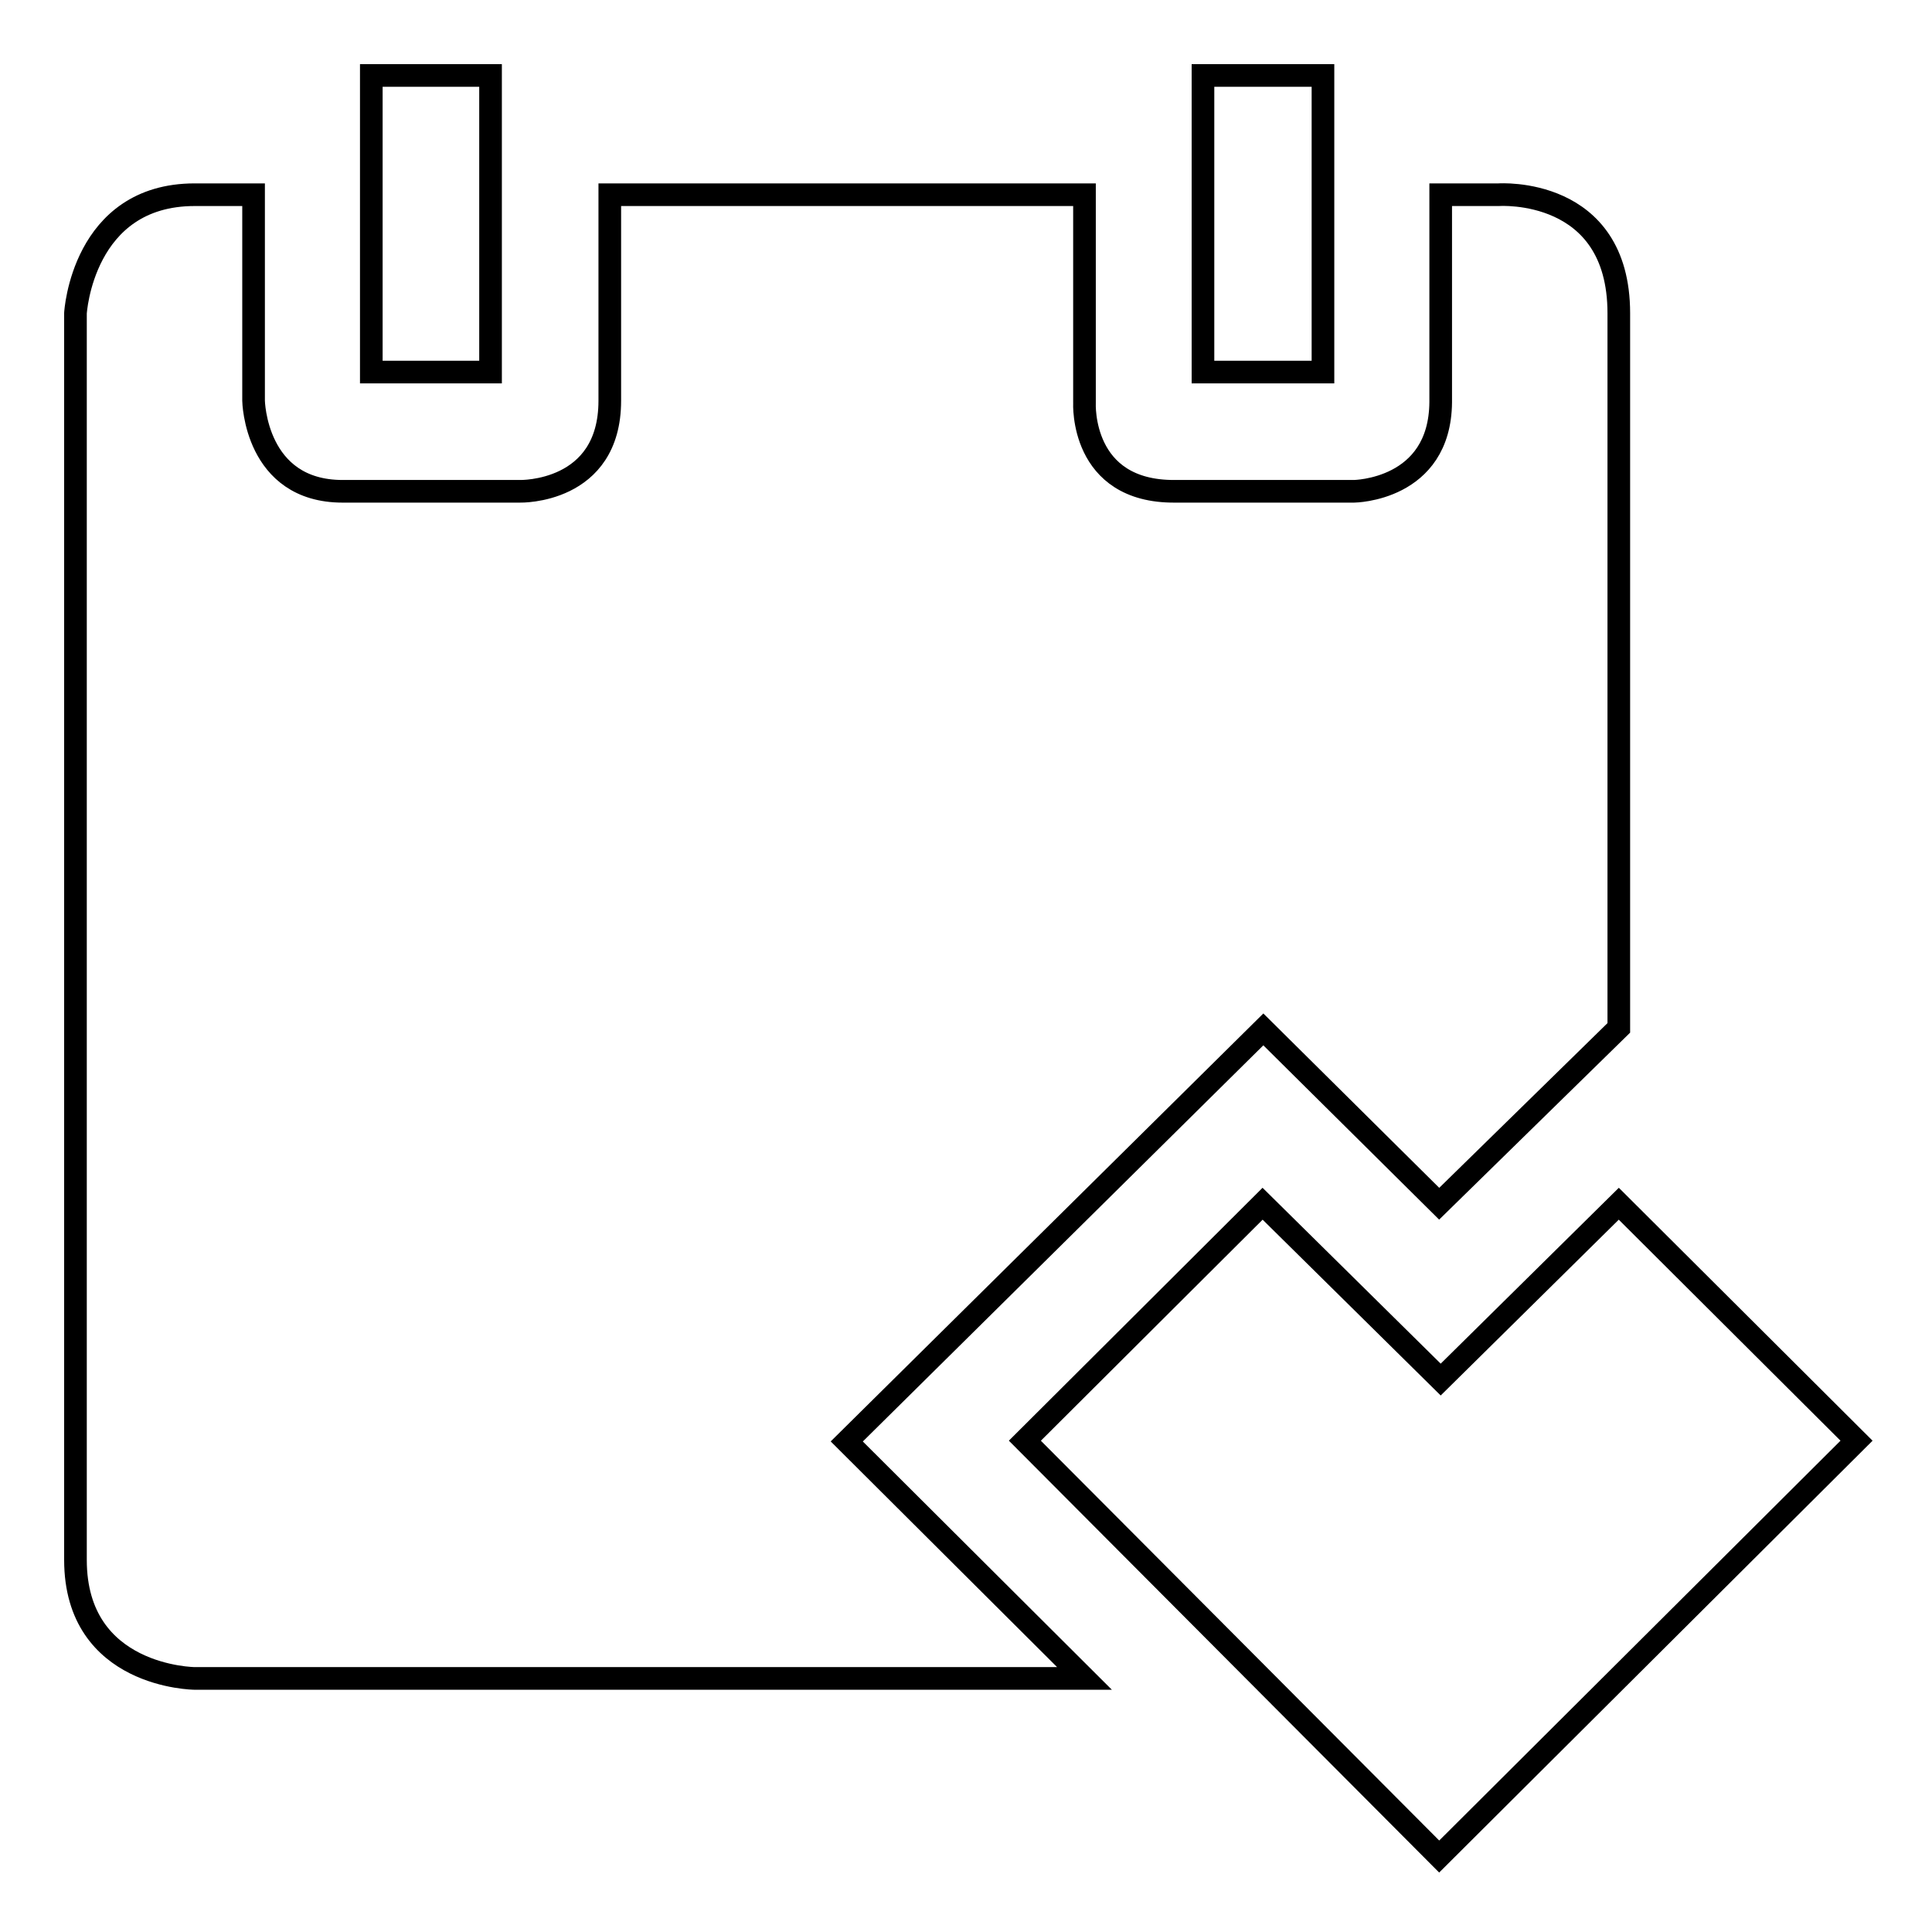
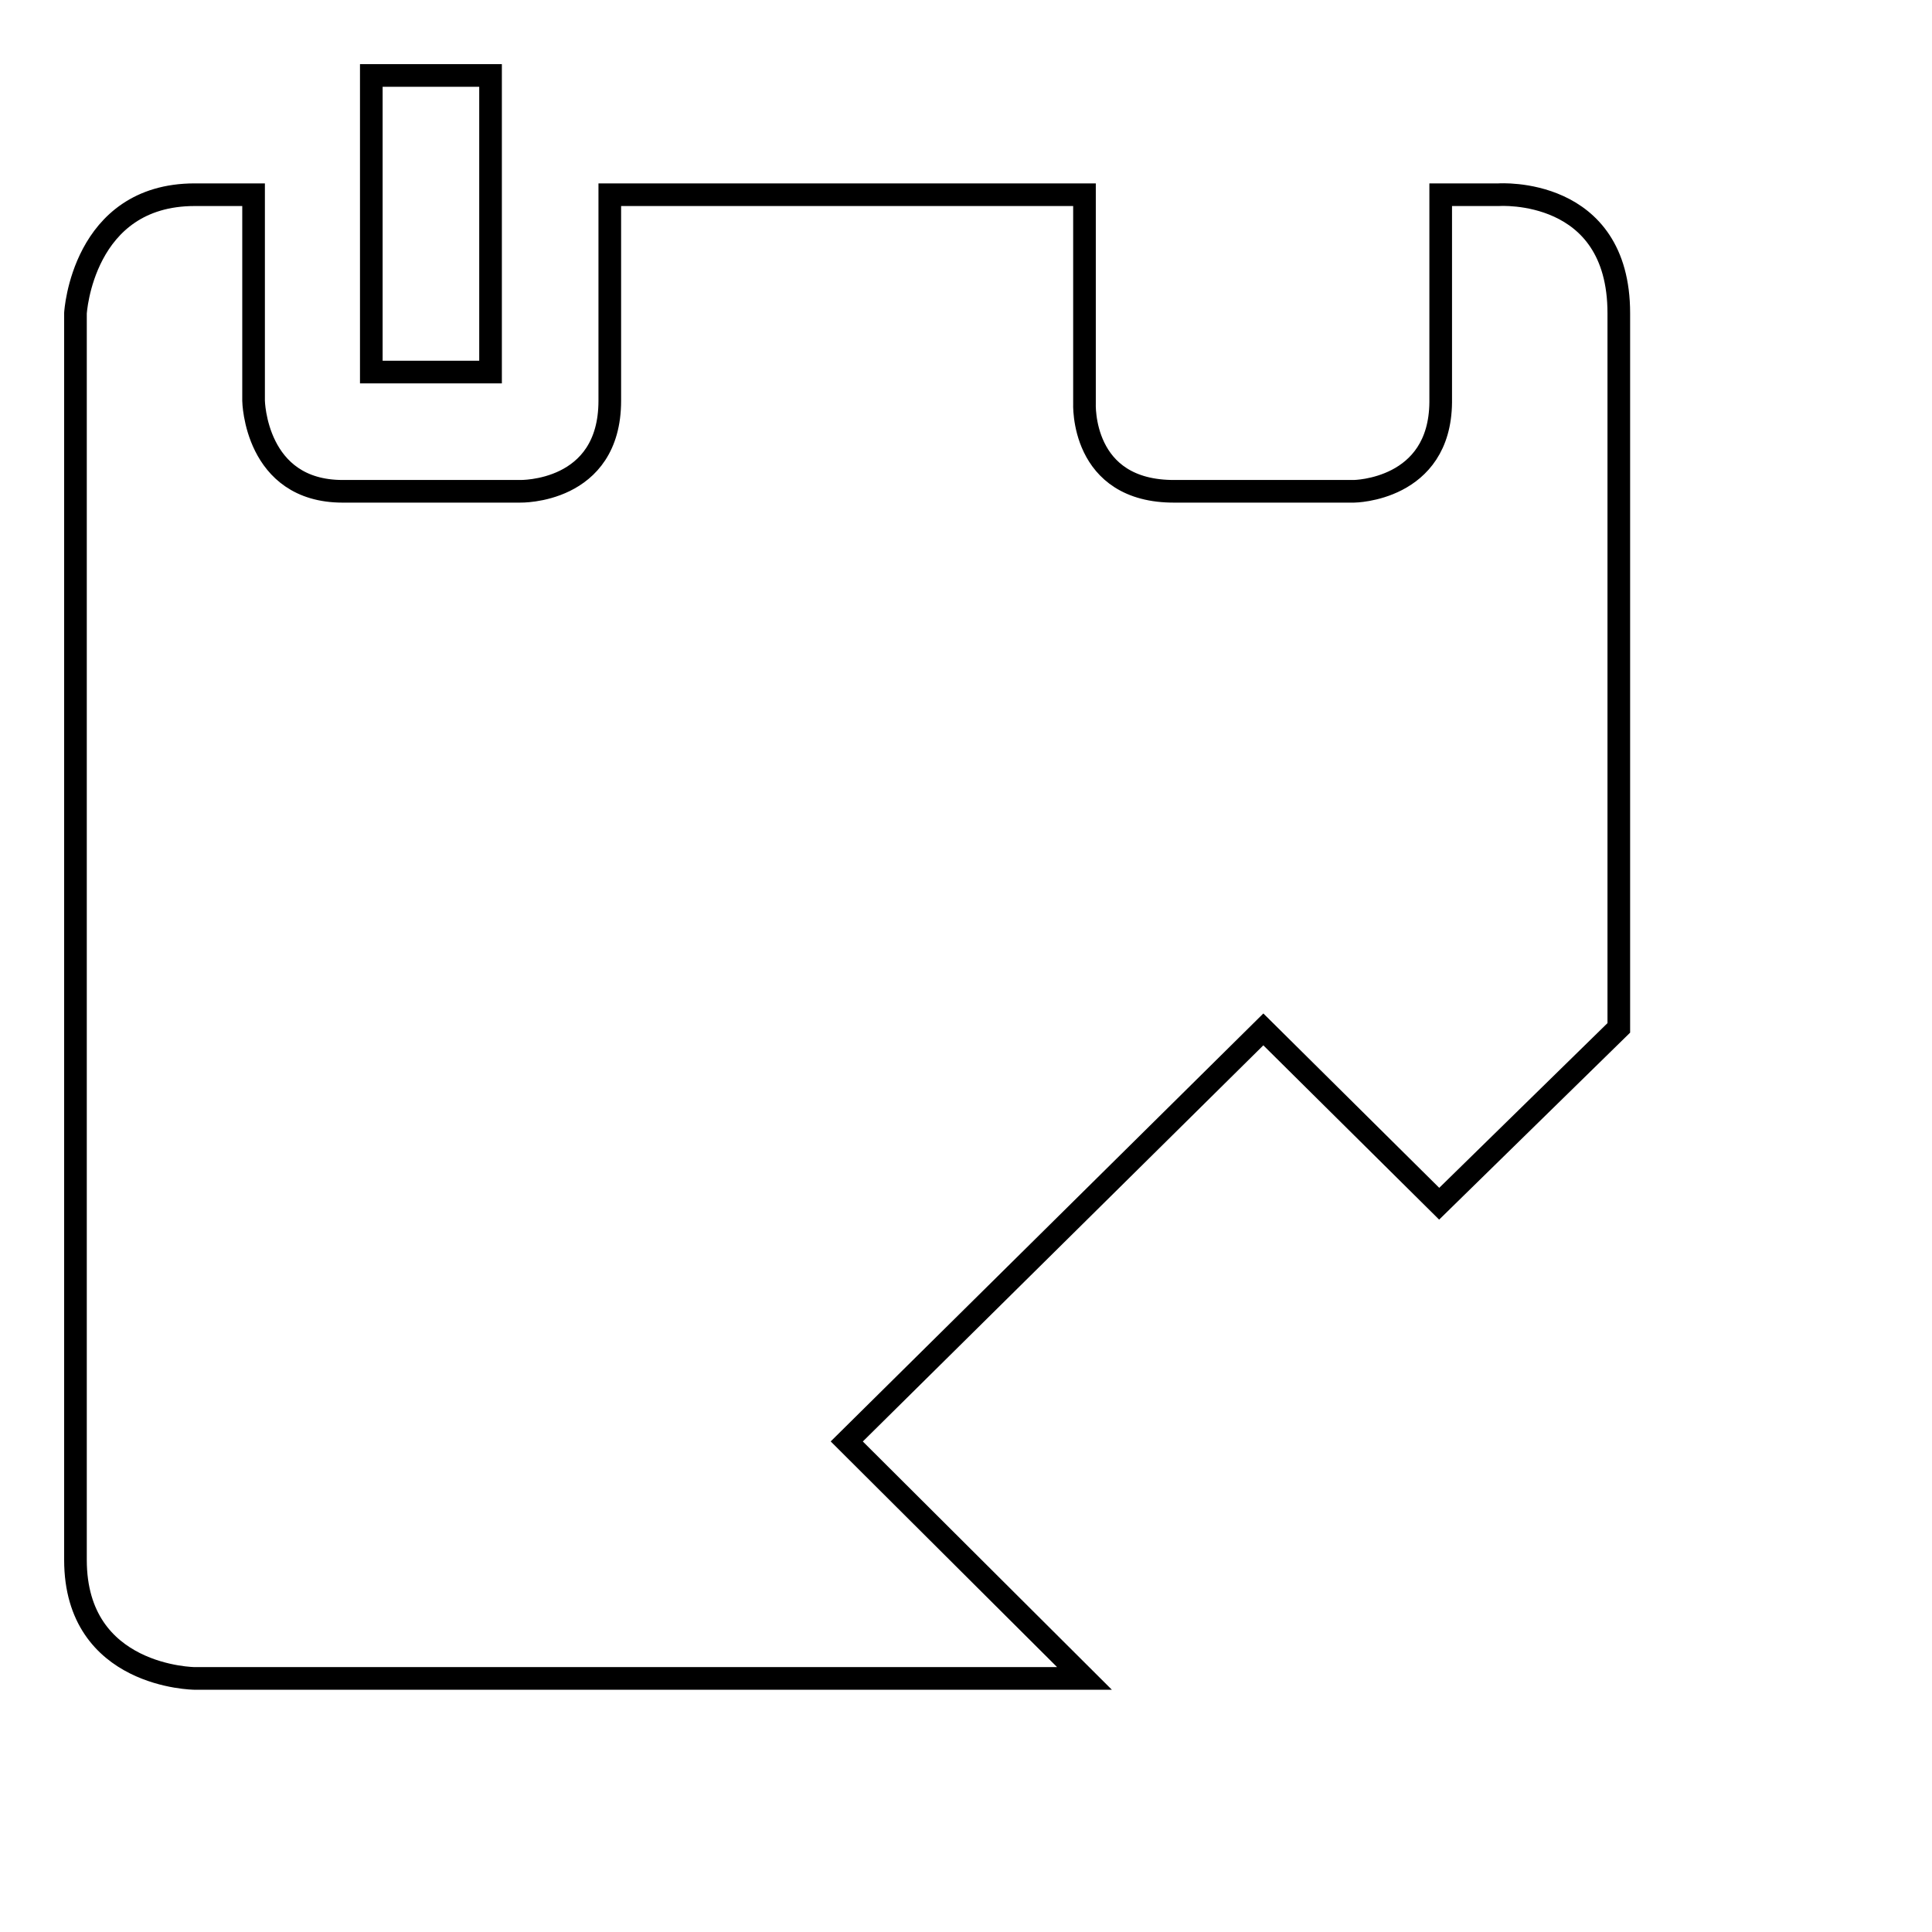
<svg xmlns="http://www.w3.org/2000/svg" version="1.1" x="0px" y="0px" viewBox="0 0 256 256" enable-background="new 0 0 256 256" xml:space="preserve">
  <g>
    <g>
      <path stroke-width="3" fill-opacity="0" stroke="#000000" d="M10,41.5c0,0,0.9-15.7,15.8-15.7c7.8,0,7.8,0,7.8,0v27.3c0,0,0.2,12,11.8,12s23.5,0,23.5,0s11.9,0.3,11.9-12c0-12.3,0-27.3,0-27.3h62.9v27.6c0,0-0.6,11.8,12,11.7c12.5,0,23.7,0,23.7,0s11.4-0.1,11.5-11.8c0-11.7,0-27.5,0-27.5h7.7c0,0,15.9-1.1,15.9,15.7c0,16.8,0,94.7,0,94.7l-23.8,23.3l-23.3-23.1L112.2,191l31.5,31.4H25.8c0,0-15.8-0.1-15.8-15.7C10,190.9,10,41.5,10,41.5z" />
-       <path stroke-width="3" fill-opacity="0" stroke="#000000" d="M190.7,246l-54.9-55.1l31.5-31.4l23.6,23.3l23.6-23.3l31.5,31.4L190.7,246z" />
      <path stroke-width="3" fill-opacity="0" stroke="#000000" d="M49.2,10H65v39.3H49.2V10z" />
-       <path stroke-width="3" fill-opacity="0" stroke="#000000" d="M159.4,10h15.9v39.3h-15.9V10z" />
    </g>
  </g>
</svg>